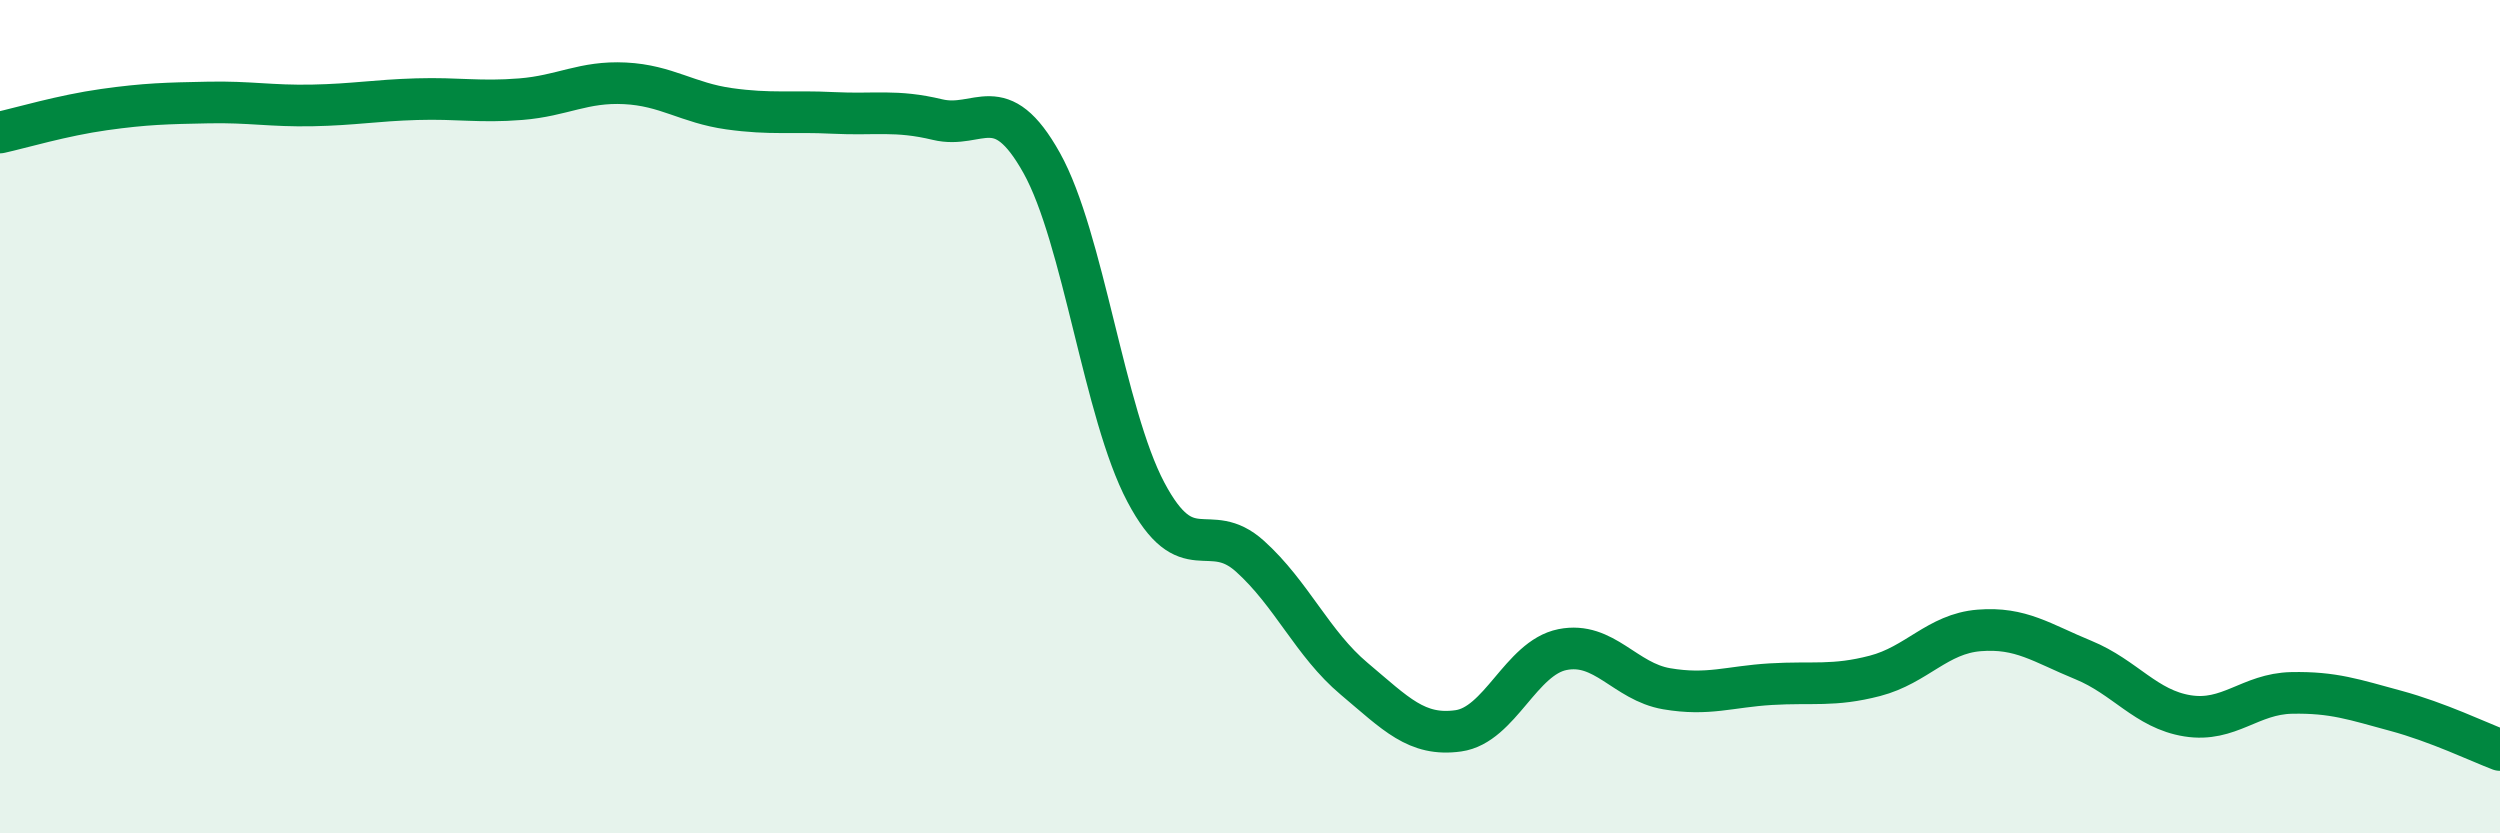
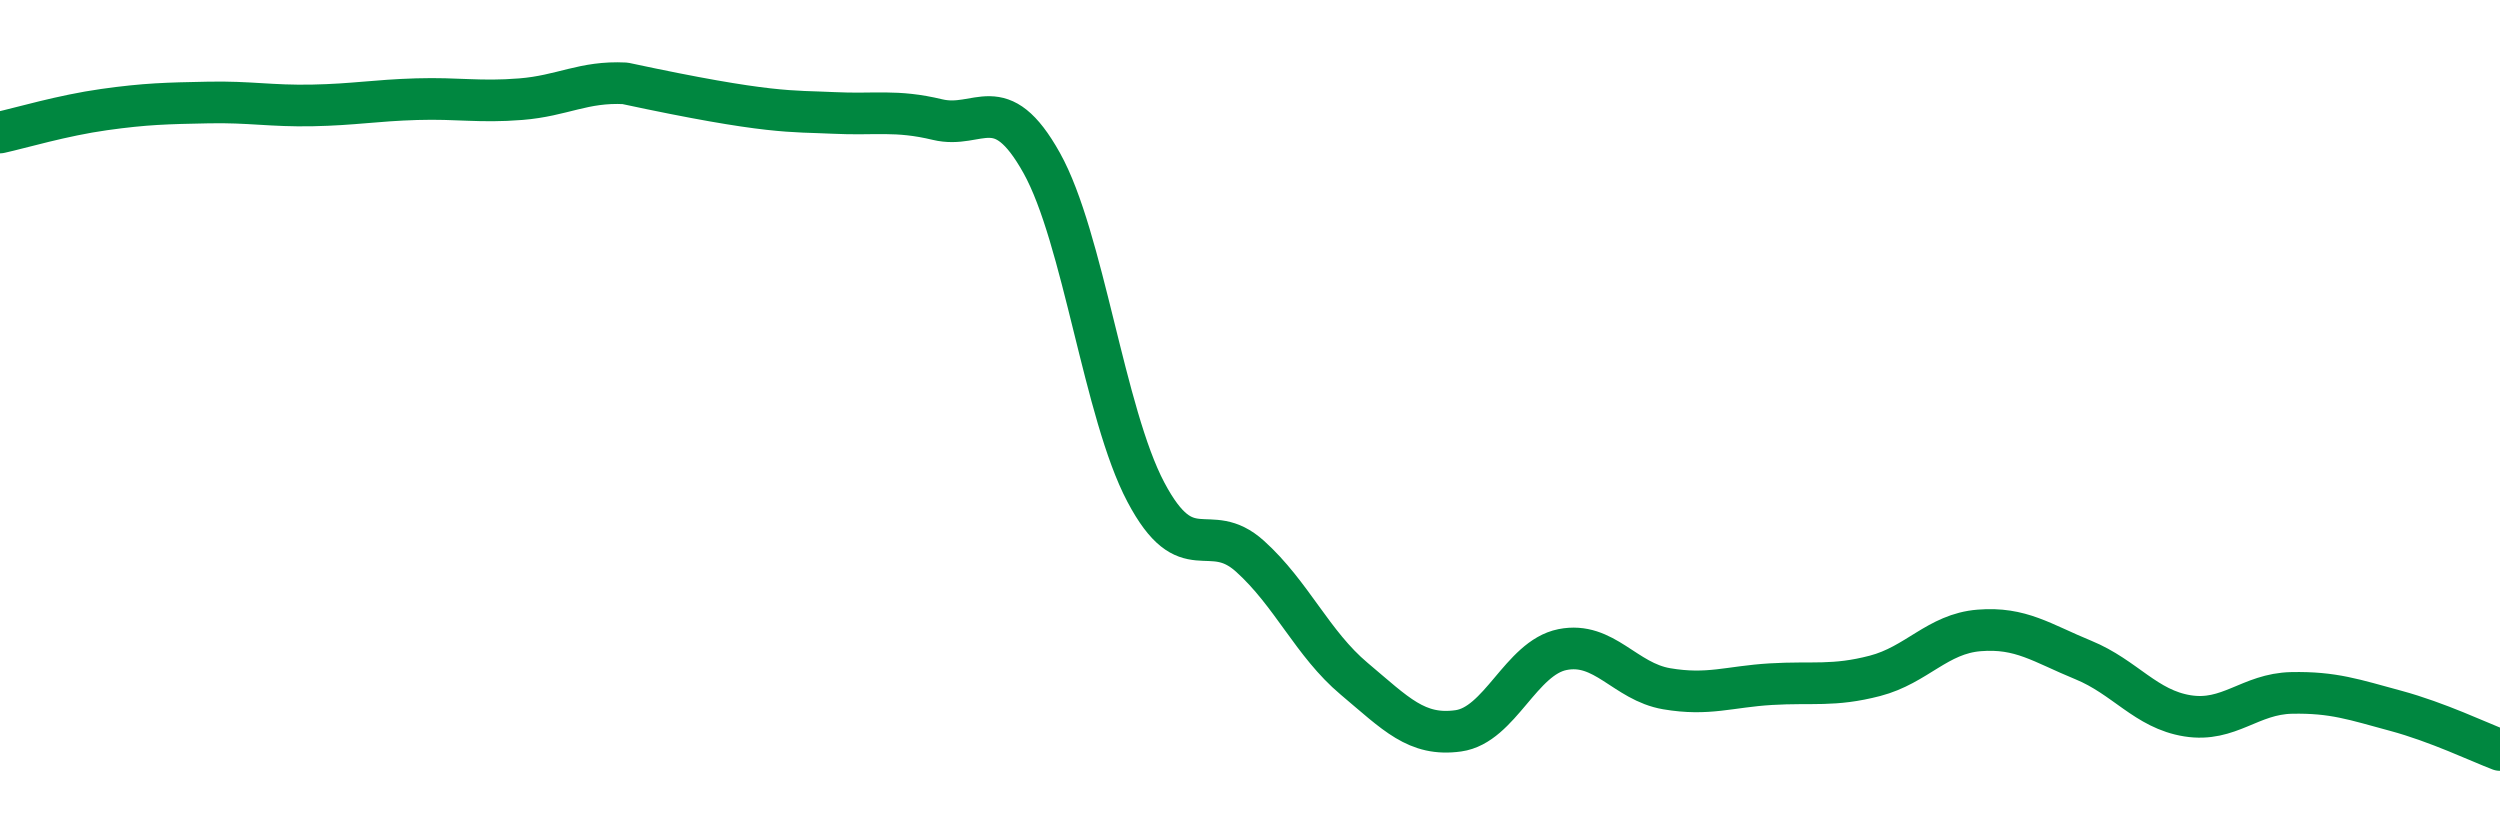
<svg xmlns="http://www.w3.org/2000/svg" width="60" height="20" viewBox="0 0 60 20">
-   <path d="M 0,3.18 C 0.5,3.07 1.5,2.77 2.5,2.63 C 3.5,2.49 4,2.48 5,2.46 C 6,2.44 6.5,2.55 7.5,2.53 C 8.5,2.51 9,2.41 10,2.38 C 11,2.35 11.5,2.46 12.5,2.38 C 13.5,2.3 14,1.95 15,2 C 16,2.05 16.5,2.47 17.5,2.61 C 18.5,2.75 19,2.66 20,2.71 C 21,2.76 21.5,2.63 22.5,2.87 C 23.5,3.11 24,2.12 25,3.91 C 26,5.7 26.5,9.92 27.5,11.81 C 28.5,13.7 29,12.45 30,13.35 C 31,14.25 31.5,15.45 32.5,16.29 C 33.5,17.13 34,17.68 35,17.54 C 36,17.4 36.5,15.79 37.5,15.59 C 38.5,15.39 39,16.36 40,16.53 C 41,16.7 41.5,16.48 42.5,16.42 C 43.5,16.36 44,16.48 45,16.22 C 46,15.96 46.5,15.21 47.5,15.13 C 48.5,15.05 49,15.43 50,15.84 C 51,16.25 51.5,17.02 52.5,17.18 C 53.5,17.34 54,16.65 55,16.63 C 56,16.61 56.5,16.79 57.5,17.06 C 58.5,17.33 59.5,17.81 60,18L60 20L0 20Z" fill="#008740" opacity="0.1" stroke-linecap="round" stroke-linejoin="round" />
-   <path d="M 0,3.18 C 0.5,3.07 1.5,2.77 2.5,2.63 C 3.5,2.49 4,2.48 5,2.46 C 6,2.44 6.5,2.55 7.5,2.53 C 8.5,2.51 9,2.41 10,2.38 C 11,2.35 11.5,2.46 12.5,2.38 C 13.5,2.3 14,1.95 15,2 C 16,2.05 16.5,2.47 17.5,2.61 C 18.5,2.75 19,2.66 20,2.71 C 21,2.76 21.5,2.63 22.5,2.87 C 23.5,3.11 24,2.12 25,3.91 C 26,5.7 26.5,9.92 27.5,11.81 C 28.5,13.7 29,12.45 30,13.35 C 31,14.25 31.5,15.45 32.5,16.29 C 33.5,17.13 34,17.68 35,17.54 C 36,17.4 36.5,15.79 37.5,15.59 C 38.5,15.39 39,16.36 40,16.53 C 41,16.7 41.5,16.48 42.5,16.42 C 43.5,16.36 44,16.48 45,16.22 C 46,15.96 46.5,15.21 47.5,15.13 C 48.5,15.05 49,15.43 50,15.84 C 51,16.25 51.5,17.02 52.5,17.18 C 53.5,17.34 54,16.65 55,16.63 C 56,16.61 56.5,16.79 57.5,17.06 C 58.5,17.33 59.5,17.81 60,18" stroke="#008740" stroke-width="1" fill="none" stroke-linecap="round" stroke-linejoin="round" />
+   <path d="M 0,3.18 C 0.5,3.07 1.5,2.77 2.5,2.63 C 3.5,2.49 4,2.48 5,2.46 C 6,2.44 6.5,2.55 7.5,2.53 C 8.5,2.51 9,2.41 10,2.38 C 11,2.35 11.5,2.46 12.5,2.38 C 13.5,2.3 14,1.95 15,2 C 18.5,2.75 19,2.66 20,2.71 C 21,2.76 21.5,2.63 22.5,2.87 C 23.5,3.11 24,2.12 25,3.91 C 26,5.7 26.5,9.92 27.5,11.81 C 28.5,13.7 29,12.45 30,13.35 C 31,14.25 31.5,15.45 32.5,16.29 C 33.5,17.13 34,17.68 35,17.54 C 36,17.4 36.5,15.79 37.5,15.59 C 38.5,15.39 39,16.36 40,16.53 C 41,16.7 41.5,16.48 42.5,16.42 C 43.5,16.36 44,16.48 45,16.22 C 46,15.96 46.5,15.21 47.5,15.13 C 48.5,15.05 49,15.43 50,15.84 C 51,16.25 51.5,17.02 52.5,17.18 C 53.5,17.34 54,16.65 55,16.63 C 56,16.61 56.5,16.79 57.5,17.06 C 58.5,17.33 59.5,17.81 60,18" stroke="#008740" stroke-width="1" fill="none" stroke-linecap="round" stroke-linejoin="round" />
</svg>